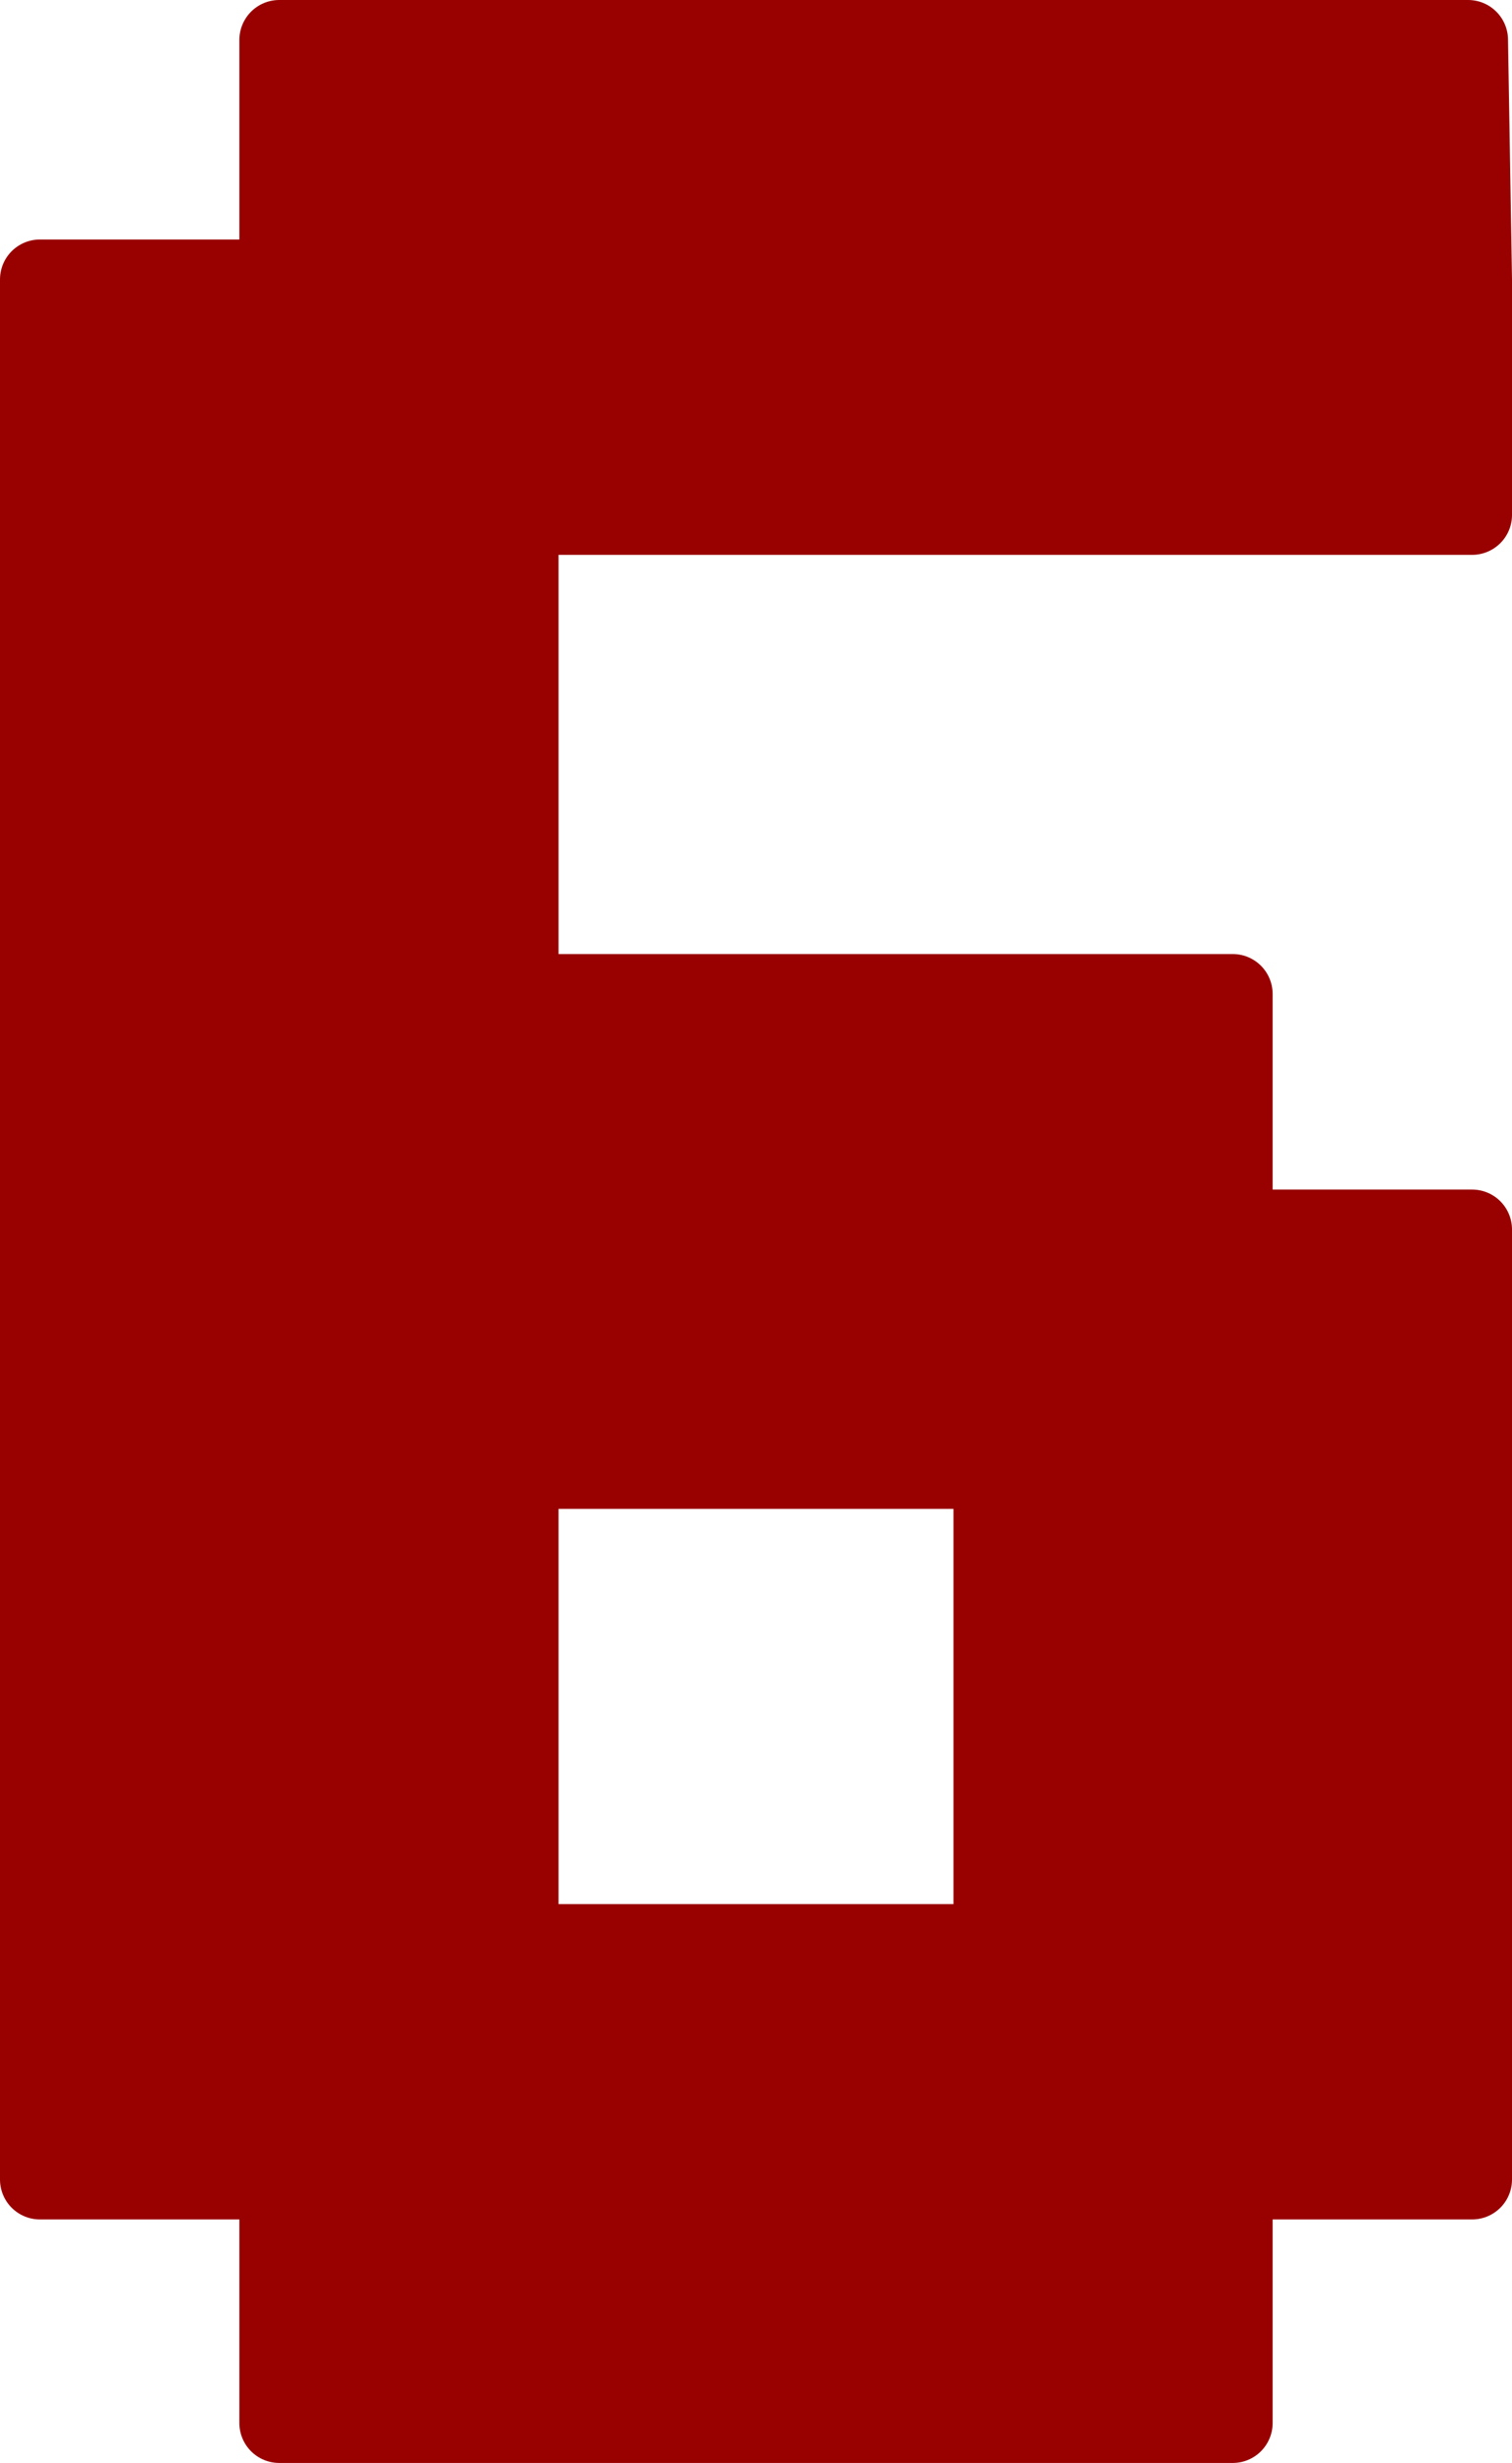
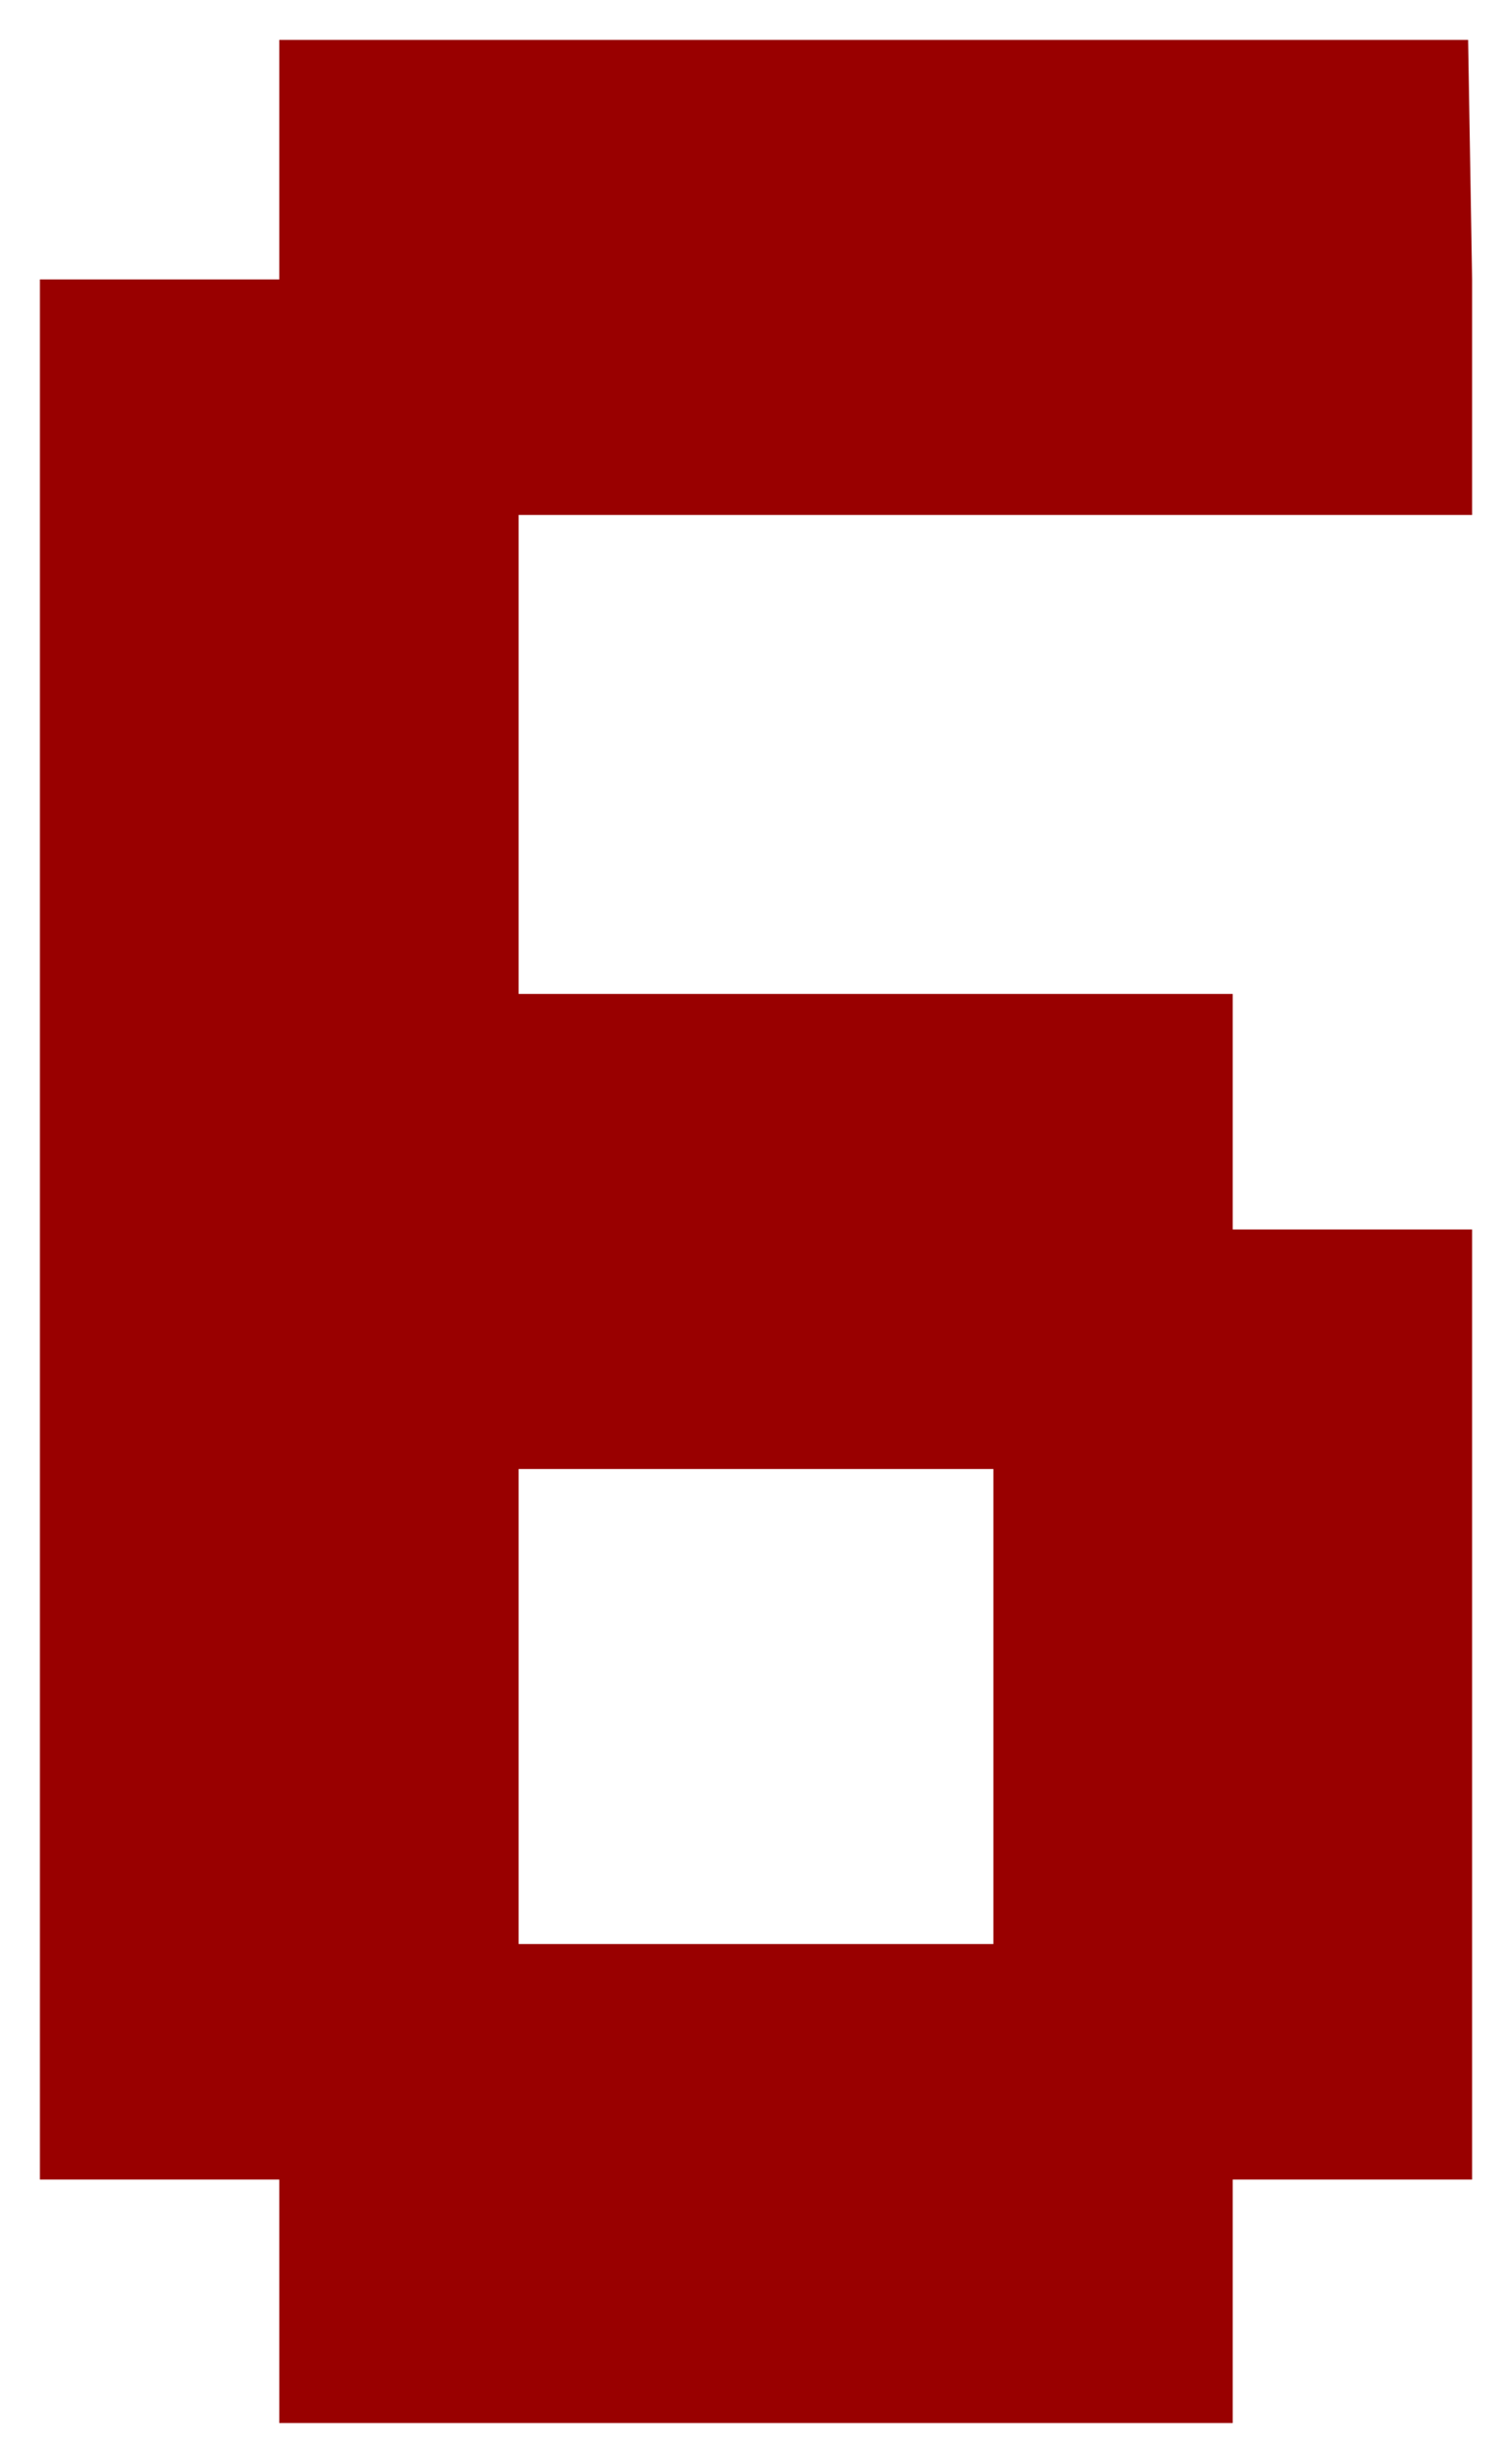
<svg xmlns="http://www.w3.org/2000/svg" height="30.85px" width="18.95px">
  <g transform="matrix(1.0, 0.0, 0.0, 1.0, 0.5, 0.5)">
    <path d="M14.95 0.0 L17.9 0.0 17.95 3.0 14.95 3.0 14.95 0.0 14.95 3.0 17.95 3.0 17.95 5.95 14.95 5.95 11.95 5.95 8.95 5.95 6.0 5.95 6.0 8.95 6.0 11.95 8.95 11.95 11.95 11.95 14.95 11.95 14.95 14.9 17.95 14.9 17.95 17.9 17.95 20.85 17.95 23.85 17.95 26.8 14.95 26.8 14.95 29.85 11.95 29.85 8.95 29.85 6.0 29.85 3.0 29.85 3.0 26.8 0.0 26.8 0.0 23.85 0.0 20.85 0.0 17.9 0.0 14.9 0.0 11.95 0.0 8.95 0.0 5.95 0.0 3.0 3.0 3.0 3.0 0.0 6.0 0.0 8.95 0.0 11.95 0.0 14.95 0.0 M8.95 17.9 L8.95 14.9 11.95 14.9 11.95 17.9 11.95 14.9 8.95 14.9 8.95 17.9 6.0 17.9 6.0 14.9 6.0 11.95 3.0 11.95 3.0 8.95 6.0 8.95 3.0 8.95 3.0 11.95 6.0 11.95 6.0 14.9 8.95 14.9 8.95 11.95 8.95 14.9 6.0 14.9 6.0 17.9 6.0 20.85 6.0 23.85 8.95 23.85 11.95 23.85 11.95 20.85 11.95 17.9 8.95 17.9 M0.0 11.95 L3.0 11.95 3.0 14.9 0.0 14.9 3.0 14.9 3.0 11.95 0.0 11.95 M0.0 5.95 L3.0 5.95 3.0 8.95 0.0 8.95 3.0 8.95 3.0 5.95 0.0 5.95 M8.95 5.95 L8.95 3.0 6.0 3.0 6.0 5.95 3.0 5.95 3.0 3.0 6.0 3.0 3.0 3.0 3.0 5.95 6.0 5.95 6.0 3.0 6.0 0.0 6.0 3.0 8.95 3.0 8.95 5.95 M11.95 5.95 L11.95 3.0 14.95 3.0 14.95 5.95 14.95 3.0 11.95 3.0 11.95 5.95 M11.95 0.0 L11.95 3.0 8.95 3.0 8.95 0.0 8.95 3.0 11.95 3.0 11.95 0.0 M11.95 11.95 L11.95 14.9 14.95 14.9 14.95 17.9 11.95 17.9 14.95 17.9 14.95 14.9 11.95 14.9 11.95 11.95 M0.0 20.85 L3.0 20.85 3.0 23.85 0.0 23.85 3.0 23.85 3.0 20.85 0.0 20.85 M6.0 14.9 L3.0 14.9 3.0 17.9 0.0 17.9 3.0 17.9 3.0 14.9 6.0 14.9 M3.0 23.85 L3.0 26.8 6.0 26.8 6.0 29.85 6.0 26.8 3.0 26.8 3.0 23.85 6.0 23.85 6.0 26.8 8.95 26.8 8.95 23.85 8.95 26.8 6.0 26.8 6.0 23.85 3.0 23.85 M8.95 29.85 L8.95 26.8 11.95 26.8 11.95 29.85 11.95 26.8 8.95 26.8 8.95 29.85 M17.95 23.85 L14.95 23.85 14.95 20.85 17.95 20.85 14.95 20.85 14.95 23.85 17.95 23.85 M11.95 23.85 L14.95 23.85 14.95 26.8 11.95 26.8 11.95 23.85 11.95 26.8 14.95 26.8 14.95 23.85 11.95 23.85 M17.95 17.9 L14.95 17.9 14.95 20.85 11.95 20.85 14.95 20.85 14.95 17.9 17.95 17.9 M6.0 20.85 L3.0 20.85 3.0 17.9 6.0 17.9 3.0 17.9 3.0 20.85 6.0 20.85" fill="#990000" fill-rule="evenodd" stroke="none" />
-     <path d="M17.95 3.0 L17.9 0.0 14.95 0.0 14.95 3.0 17.95 3.0 17.95 5.95 14.95 5.95 11.95 5.95 8.95 5.95 6.0 5.95 6.0 8.95 6.0 11.95 8.95 11.95 11.95 11.95 14.95 11.95 14.95 14.9 17.95 14.9 17.95 17.9 17.95 20.85 17.95 23.85 17.95 26.8 14.95 26.8 14.95 29.85 11.95 29.85 8.95 29.85 6.0 29.85 3.0 29.85 3.0 26.8 0.0 26.8 0.0 23.85 0.0 20.85 0.0 17.9 0.0 14.9 0.0 11.95 0.0 8.95 0.0 5.95 0.0 3.0 3.0 3.0 3.0 0.0 6.0 0.0 8.95 0.0 11.95 0.0 14.95 0.0 M8.95 0.0 L8.95 3.0 11.95 3.0 11.95 0.0 M14.95 5.95 L14.95 3.0 11.95 3.0 11.95 5.95 M6.0 3.0 L3.0 3.0 3.0 5.95 6.0 5.95 6.0 3.0 6.0 0.0 M6.0 3.0 L8.95 3.0 8.95 5.95 M0.0 8.95 L3.0 8.95 3.0 5.95 0.0 5.95 M0.0 14.9 L3.0 14.9 3.0 11.95 0.0 11.95 M6.0 8.95 L3.0 8.95 3.0 11.95 6.0 11.95 6.0 14.9 8.95 14.9 8.95 11.95 M11.95 17.9 L11.95 14.9 8.95 14.9 8.95 17.9 11.95 17.9 14.95 17.9 14.95 14.9 11.95 14.9 11.95 11.95 M6.0 14.9 L6.0 17.9 8.95 17.9 M0.0 17.9 L3.0 17.9 3.0 14.9 6.0 14.9 M0.0 23.85 L3.0 23.85 3.0 20.85 0.0 20.85 M6.0 17.9 L6.0 20.85 6.0 23.85 8.95 23.85 11.95 23.85 11.95 20.85 11.95 17.9 M6.0 17.9 L3.0 17.9 3.0 20.85 6.0 20.85 M3.0 23.85 L6.0 23.85 6.0 26.8 8.95 26.8 8.95 23.85 M11.95 20.85 L14.95 20.85 14.95 17.9 17.95 17.9 M11.95 23.85 L11.95 26.8 14.95 26.8 14.95 23.85 11.95 23.85 M17.95 20.85 L14.95 20.85 14.95 23.85 17.95 23.85 M11.95 29.85 L11.95 26.8 8.95 26.8 8.95 29.85 M6.0 29.85 L6.0 26.8 3.0 26.8 3.0 23.85" fill="none" stroke="#990000" stroke-linecap="round" stroke-linejoin="round" stroke-width="1.0" />
  </g>
</svg>